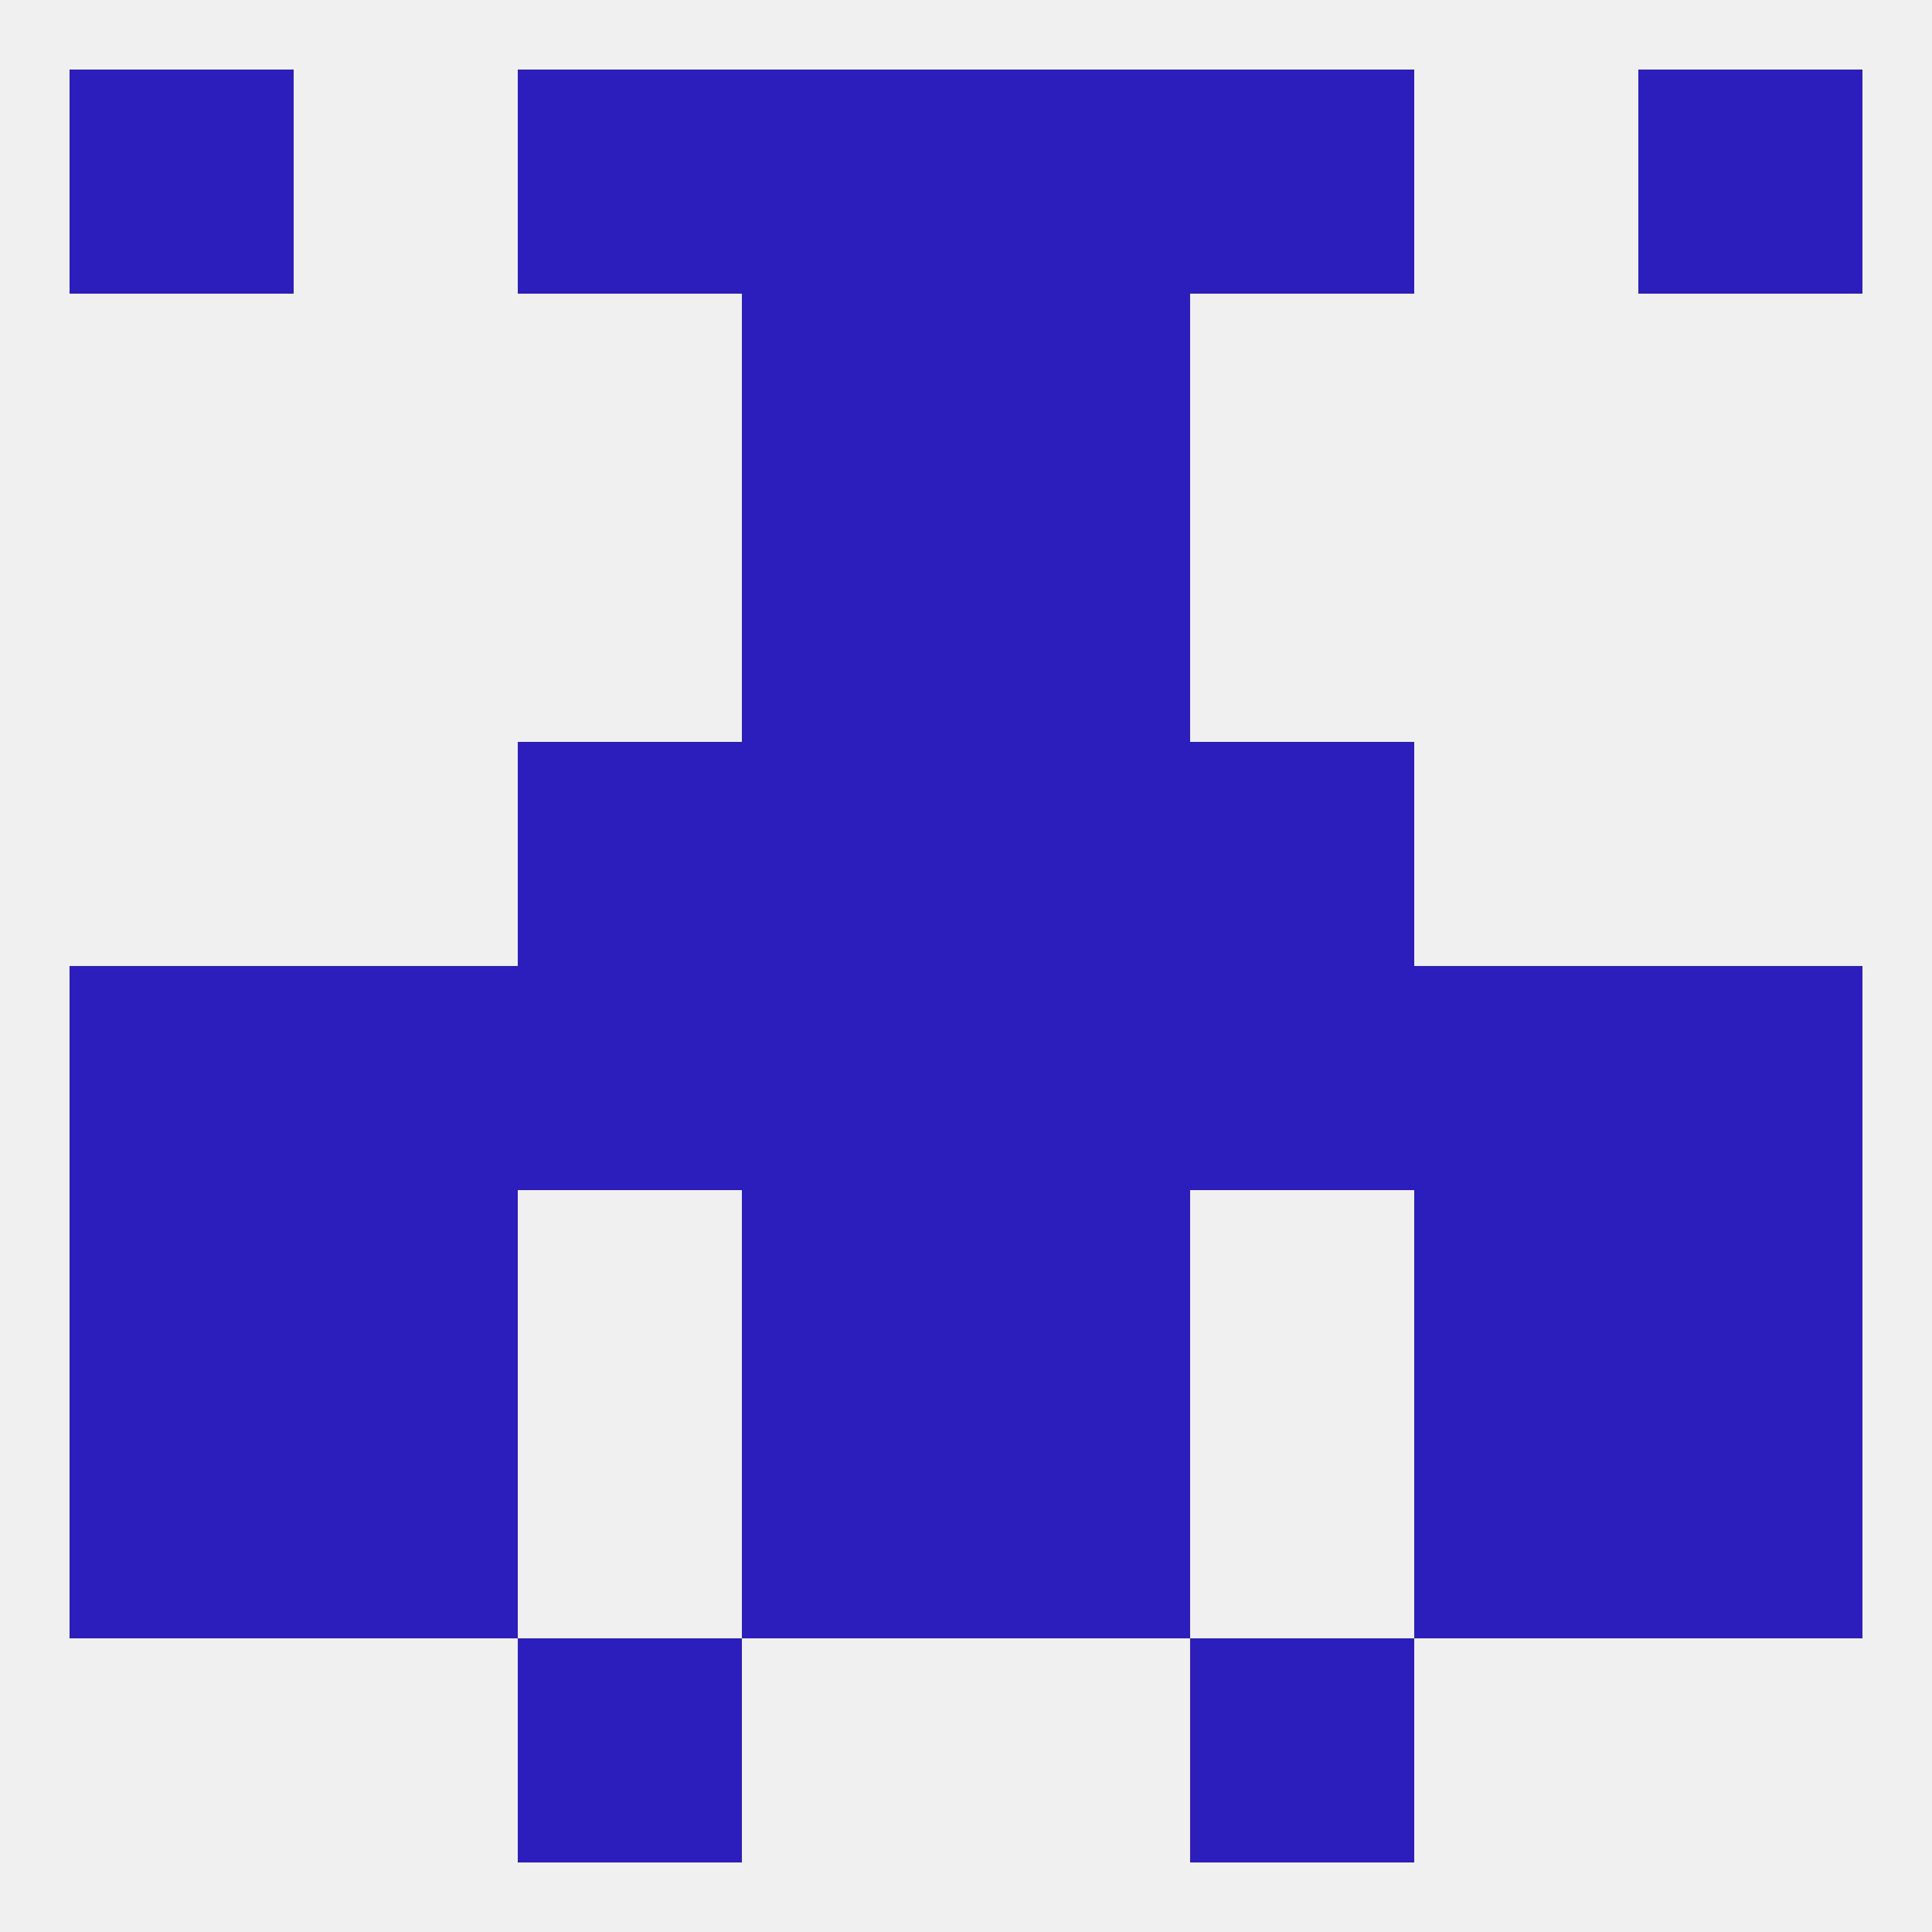
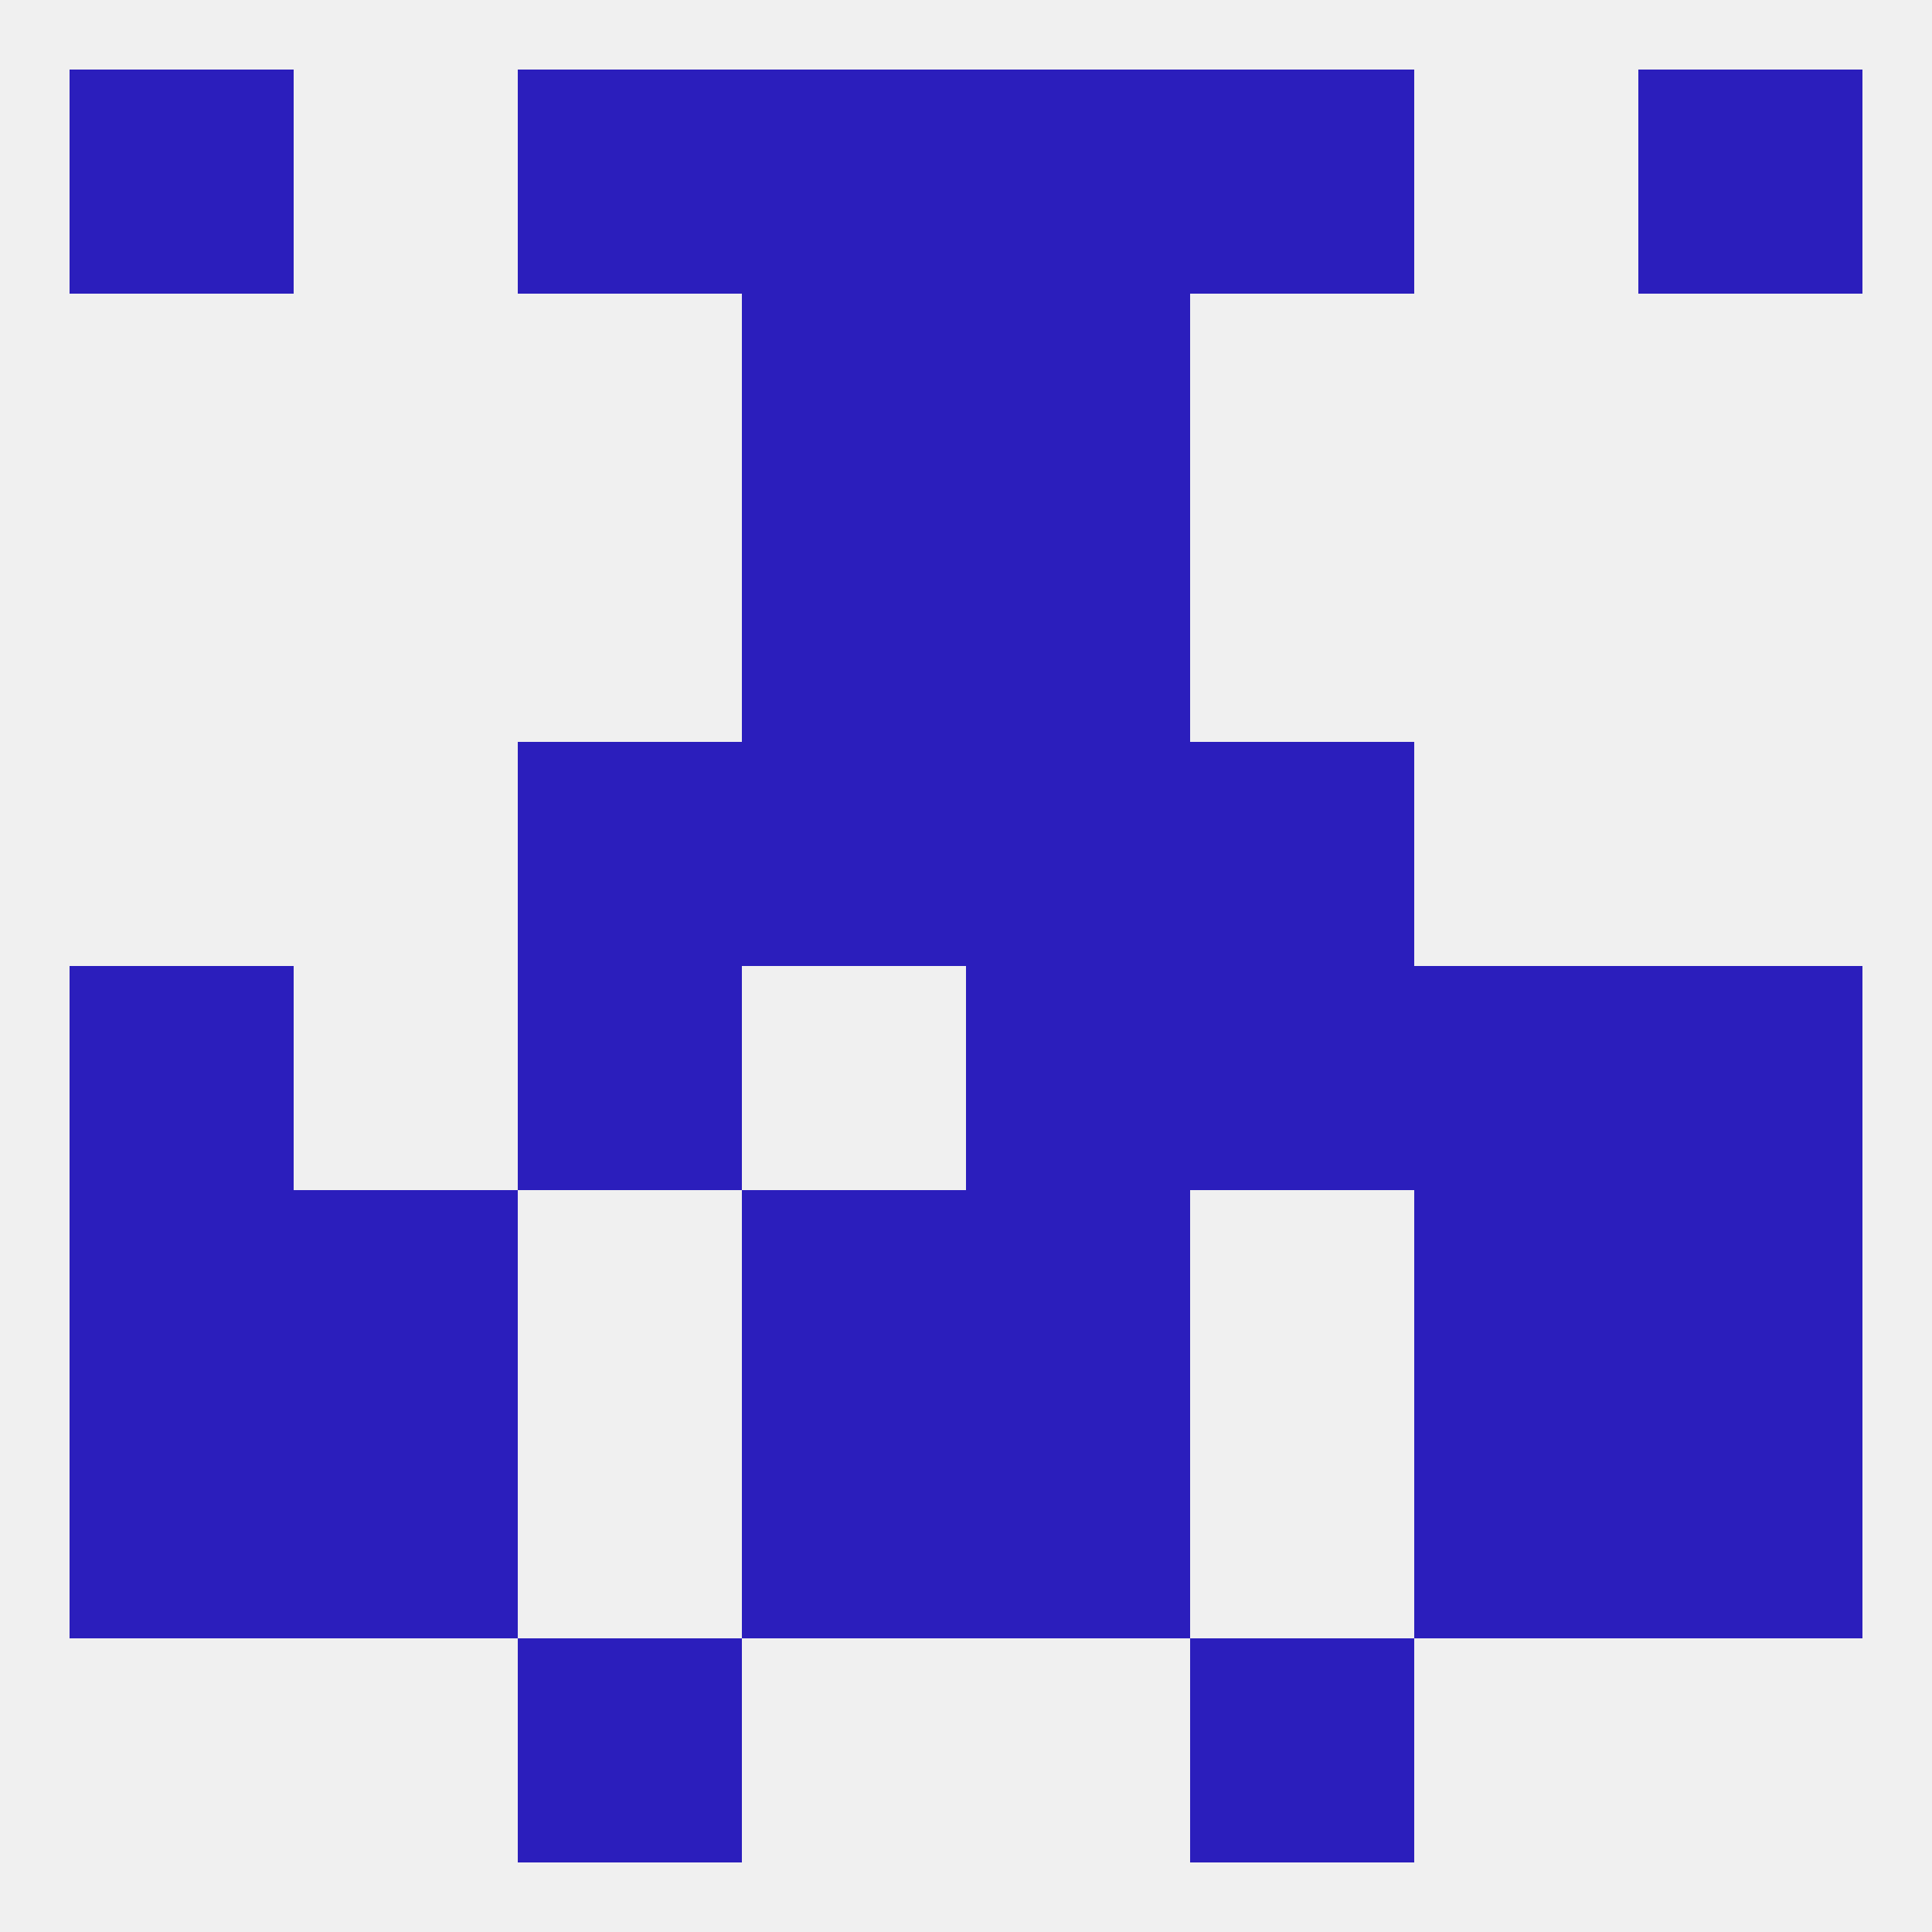
<svg xmlns="http://www.w3.org/2000/svg" version="1.1" baseprofile="full" width="250" height="250" viewBox="0 0 250 250">
  <rect width="100%" height="100%" fill="rgba(240,240,240,255)" />
  <rect x="9" y="9" width="29" height="29" fill="rgba(43,30,188,255)" />
  <rect x="212" y="9" width="29" height="29" fill="rgba(43,30,188,255)" />
  <rect x="96" y="9" width="29" height="29" fill="rgba(43,30,188,255)" />
  <rect x="125" y="9" width="29" height="29" fill="rgba(43,30,188,255)" />
  <rect x="67" y="9" width="29" height="29" fill="rgba(43,30,188,255)" />
  <rect x="154" y="9" width="29" height="29" fill="rgba(43,30,188,255)" />
  <rect x="96" y="38" width="29" height="29" fill="rgba(43,30,188,255)" />
  <rect x="125" y="38" width="29" height="29" fill="rgba(43,30,188,255)" />
  <rect x="67" y="212" width="29" height="29" fill="rgba(43,30,188,255)" />
  <rect x="154" y="212" width="29" height="29" fill="rgba(43,30,188,255)" />
  <rect x="212" y="183" width="29" height="29" fill="rgba(43,30,188,255)" />
  <rect x="38" y="183" width="29" height="29" fill="rgba(43,30,188,255)" />
  <rect x="183" y="183" width="29" height="29" fill="rgba(43,30,188,255)" />
  <rect x="96" y="183" width="29" height="29" fill="rgba(43,30,188,255)" />
  <rect x="125" y="183" width="29" height="29" fill="rgba(43,30,188,255)" />
  <rect x="9" y="183" width="29" height="29" fill="rgba(43,30,188,255)" />
  <rect x="212" y="154" width="29" height="29" fill="rgba(43,30,188,255)" />
  <rect x="96" y="154" width="29" height="29" fill="rgba(43,30,188,255)" />
  <rect x="125" y="154" width="29" height="29" fill="rgba(43,30,188,255)" />
  <rect x="38" y="154" width="29" height="29" fill="rgba(43,30,188,255)" />
  <rect x="183" y="154" width="29" height="29" fill="rgba(43,30,188,255)" />
  <rect x="9" y="154" width="29" height="29" fill="rgba(43,30,188,255)" />
  <rect x="125" y="125" width="29" height="29" fill="rgba(43,30,188,255)" />
  <rect x="67" y="125" width="29" height="29" fill="rgba(43,30,188,255)" />
  <rect x="154" y="125" width="29" height="29" fill="rgba(43,30,188,255)" />
-   <rect x="38" y="125" width="29" height="29" fill="rgba(43,30,188,255)" />
  <rect x="183" y="125" width="29" height="29" fill="rgba(43,30,188,255)" />
  <rect x="9" y="125" width="29" height="29" fill="rgba(43,30,188,255)" />
  <rect x="212" y="125" width="29" height="29" fill="rgba(43,30,188,255)" />
-   <rect x="96" y="125" width="29" height="29" fill="rgba(43,30,188,255)" />
  <rect x="96" y="96" width="29" height="29" fill="rgba(43,30,188,255)" />
  <rect x="125" y="96" width="29" height="29" fill="rgba(43,30,188,255)" />
  <rect x="67" y="96" width="29" height="29" fill="rgba(43,30,188,255)" />
  <rect x="154" y="96" width="29" height="29" fill="rgba(43,30,188,255)" />
  <rect x="96" y="67" width="29" height="29" fill="rgba(43,30,188,255)" />
  <rect x="125" y="67" width="29" height="29" fill="rgba(43,30,188,255)" />
</svg>